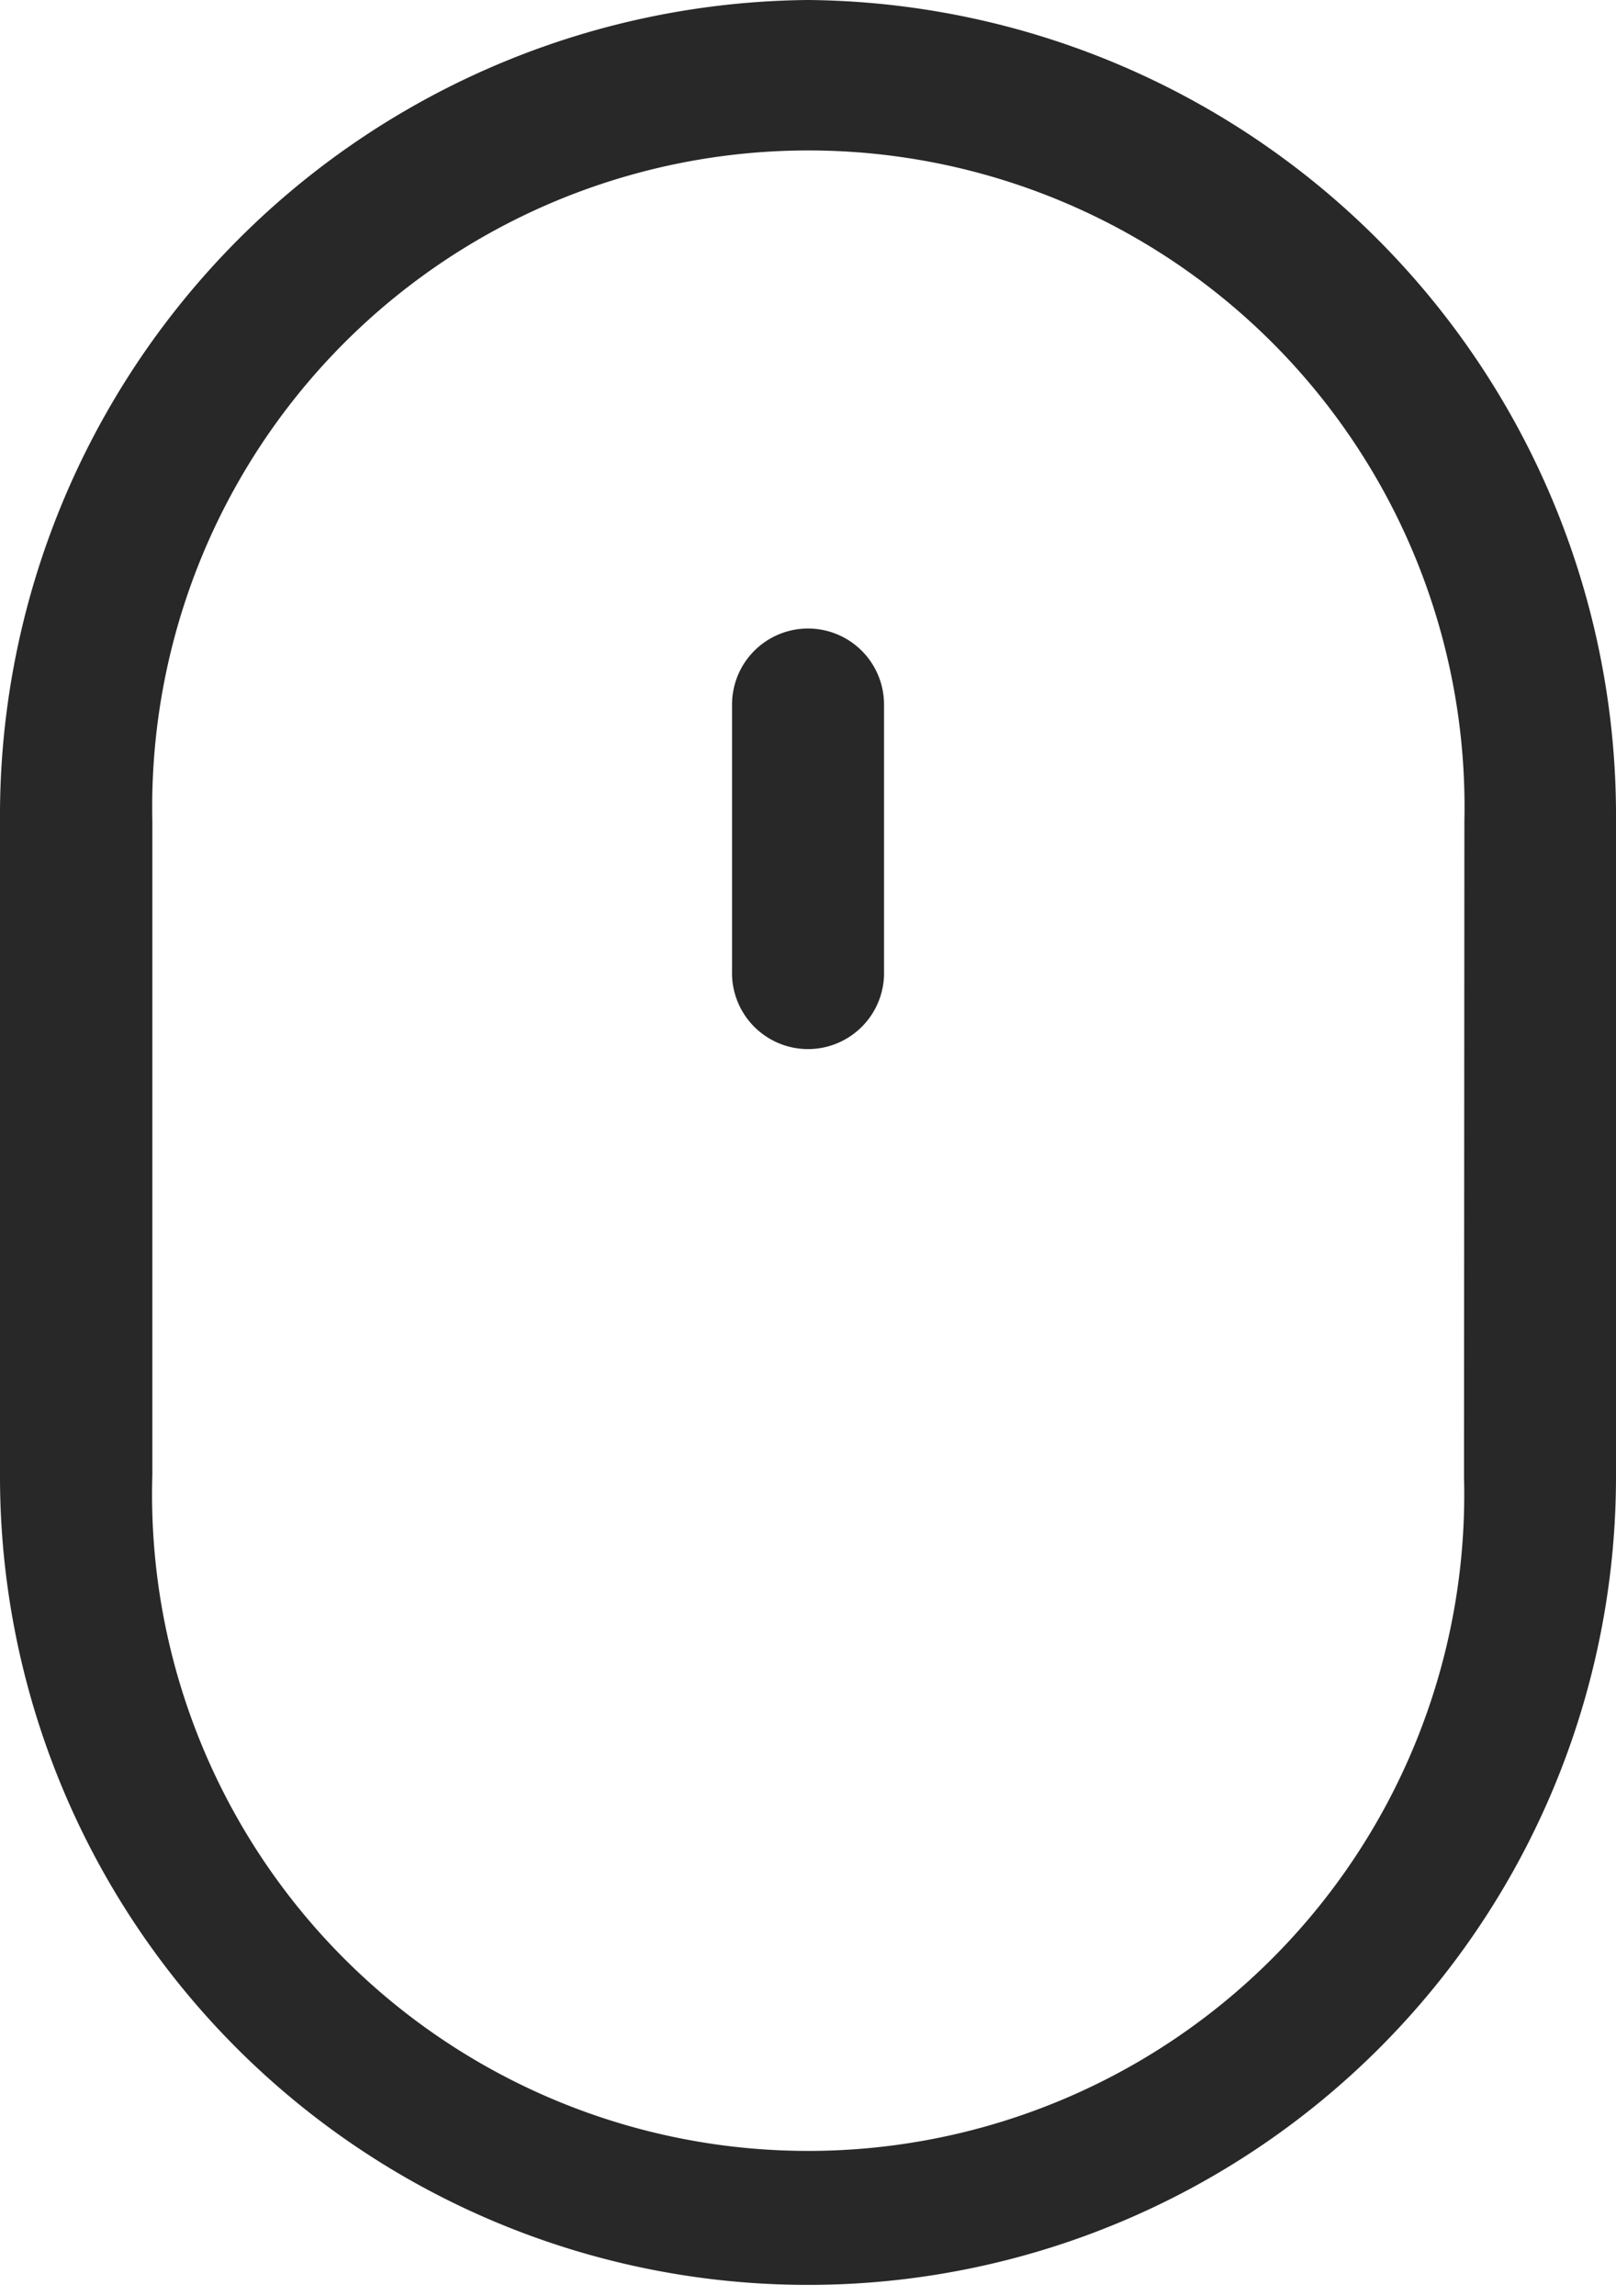
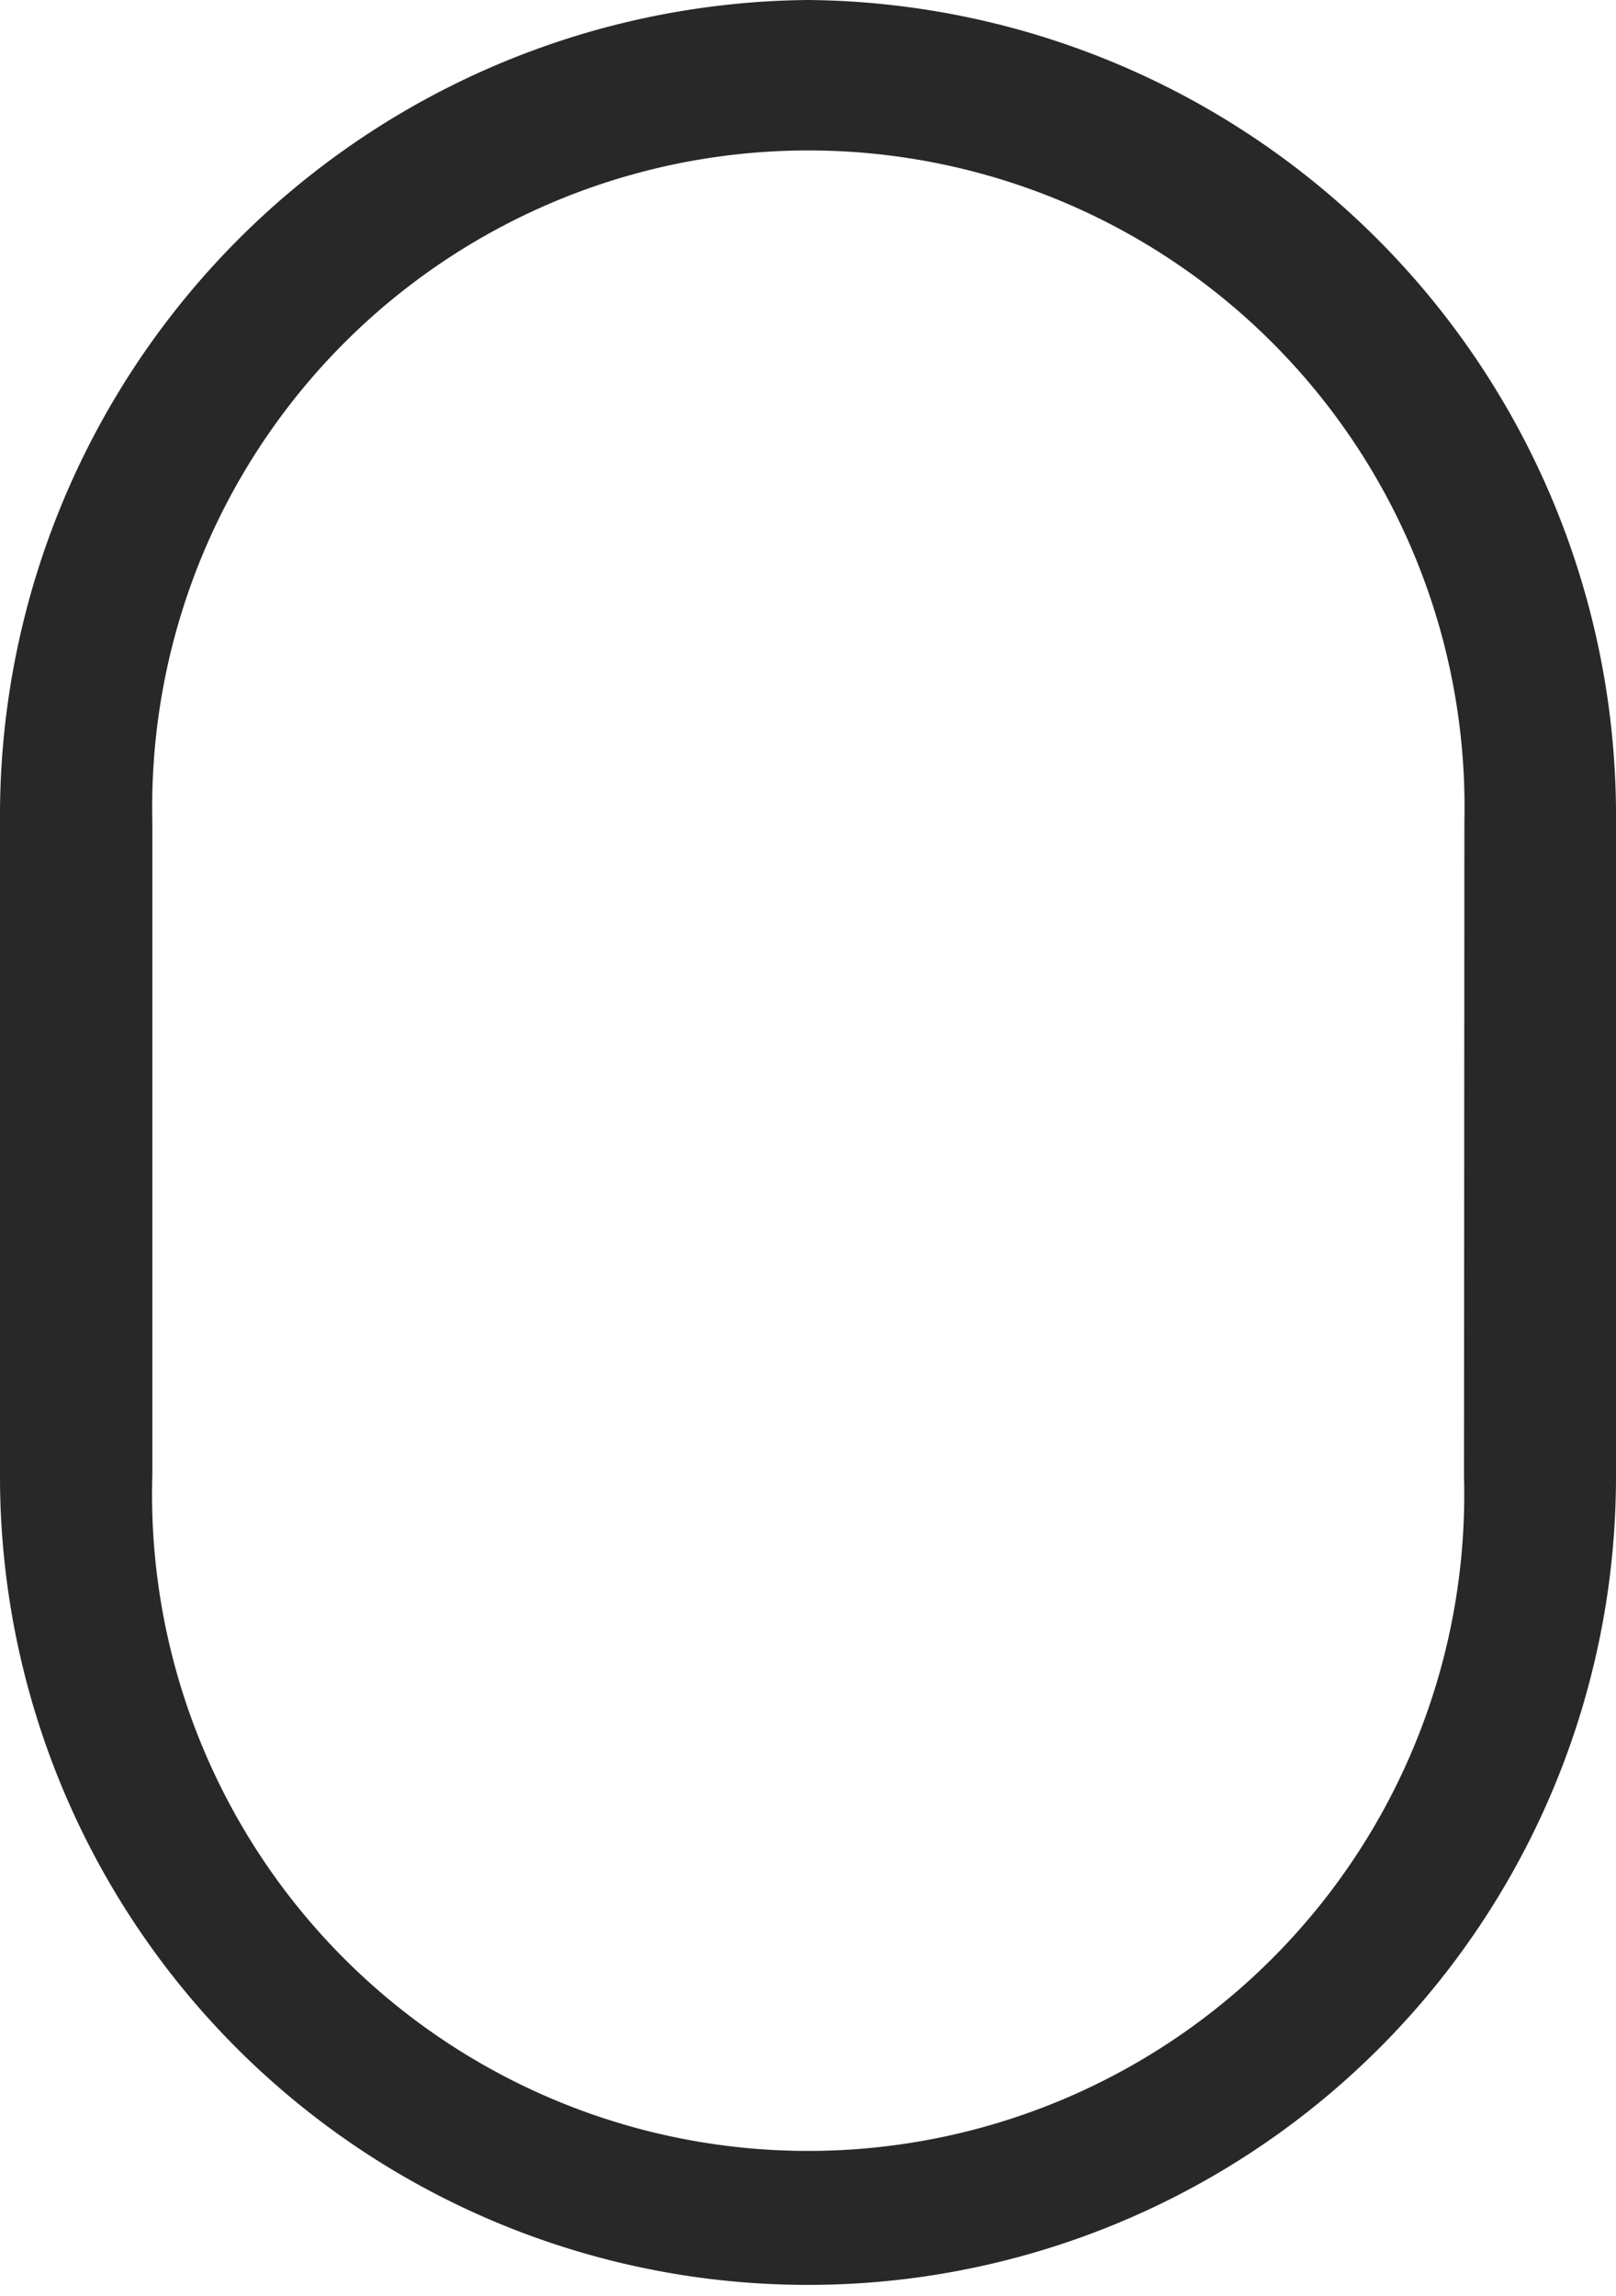
<svg xmlns="http://www.w3.org/2000/svg" width="22" height="31.241" viewBox="0 0 22 31.241">
  <g id="scroll" transform="translate(-75.726)">
    <g id="Group_13" data-name="Group 13" transform="translate(75.726)">
      <g id="Group_12" data-name="Group 12" transform="translate(0)">
        <path id="Path_225" data-name="Path 225" d="M86.726,0a11.1,11.1,0,0,0-11,11.172v8.9a11,11,0,1,0,22,.034V11.172A11.1,11.1,0,0,0,86.726,0Zm8.931,20.1A8.932,8.932,0,1,1,77.8,20.069v-8.9a8.933,8.933,0,1,1,17.862,0Z" transform="translate(-75.726)" fill="#282828" />
      </g>
    </g>
    <g id="Group_15" data-name="Group 15" transform="translate(85.692 8.552)">
      <g id="Group_14" data-name="Group 14" transform="translate(0)">
-         <path id="Path_226" data-name="Path 226" d="M240.081,140.15a1.034,1.034,0,0,0-1.035,1.034v3.621a1.035,1.035,0,1,0,2.069,0v-3.621A1.034,1.034,0,0,0,240.081,140.15Z" transform="translate(-239.046 -140.15)" fill="#282828" />
-       </g>
+         </g>
    </g>
  </g>
</svg>